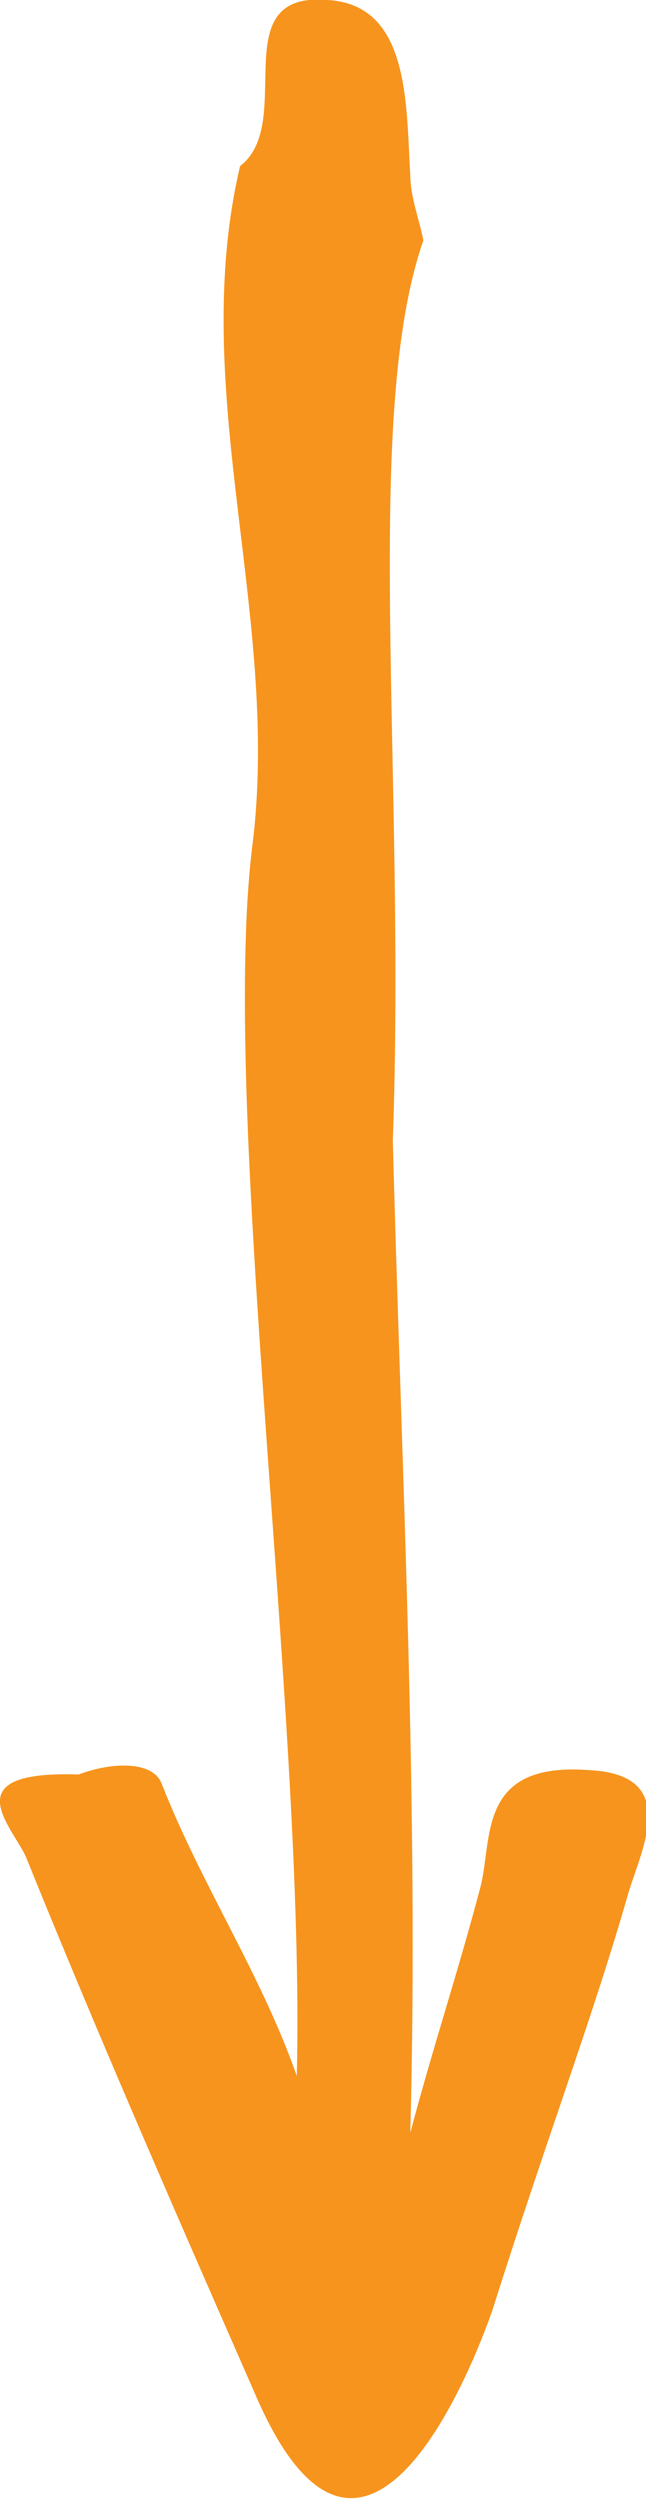
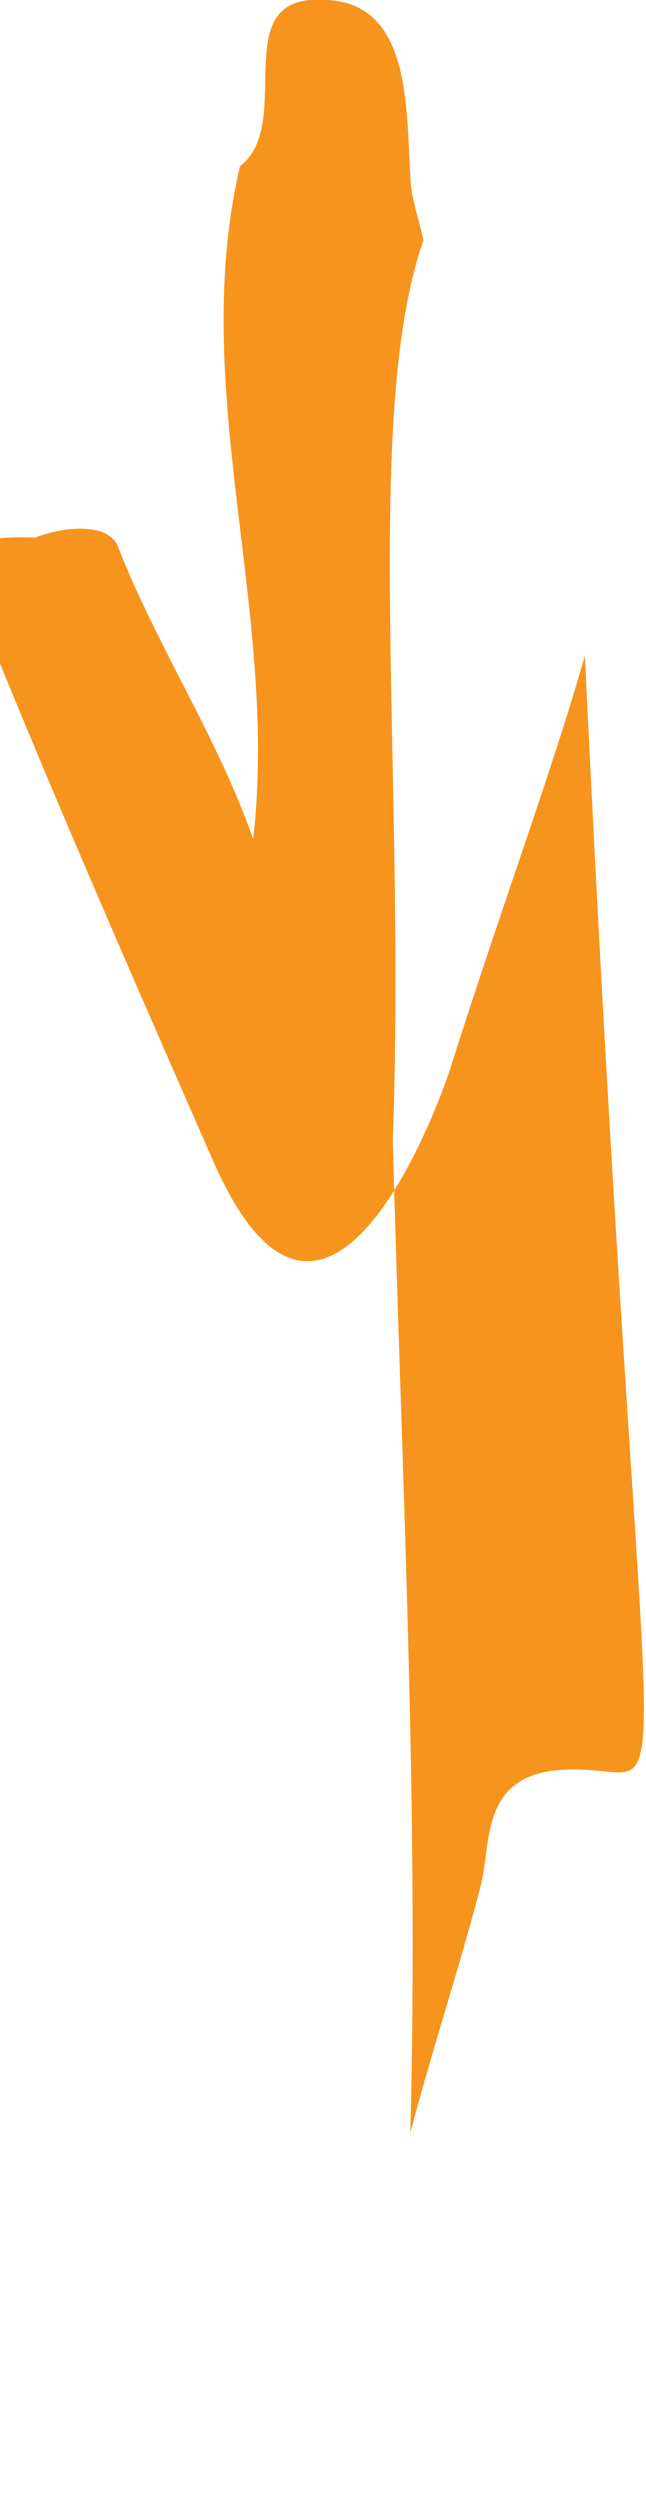
<svg xmlns="http://www.w3.org/2000/svg" version="1.1" id="Laag_1" x="0px" y="0px" viewBox="0 0 14.8 57.2" style="enable-background:new 0 0 14.8 57.2;" xml:space="preserve">
  <style type="text/css">
	.st0{fill:#F7941D;}
</style>
  <g>
-     <path class="st0" d="M13.5,40.5c-2.6-0.2-2.2,1.6-2.5,2.7c-0.5,1.9-1.1,3.7-1.6,5.6C9.6,41.3,9.2,33.7,9,26.1   C9.3,17.6,8.3,9.5,9.7,5.5C9.6,5,9.4,4.5,9.4,4c-0.1-1.6,0-3.9-1.9-4c-2.4-0.2-0.7,2.8-2,3.8C4.3,8.9,6.4,14,5.8,19.2   c-0.8,6,1.2,20,1,28.3c-0.8-2.3-2.2-4.4-3.1-6.7c-0.2-0.5-1.1-0.5-1.9-0.2c-2.9-0.1-1.5,1.2-1.2,1.9c1.7,4.2,3.5,8.3,5.3,12.4   c2.7,6.1,5.4-2.1,5.4-2.1c1.2-3.8,2.3-6.7,3.1-9.5C14.7,42.3,15.6,40.6,13.5,40.5" />
+     <path class="st0" d="M13.5,40.5c-2.6-0.2-2.2,1.6-2.5,2.7c-0.5,1.9-1.1,3.7-1.6,5.6C9.6,41.3,9.2,33.7,9,26.1   C9.3,17.6,8.3,9.5,9.7,5.5C9.6,5,9.4,4.5,9.4,4c-0.1-1.6,0-3.9-1.9-4c-2.4-0.2-0.7,2.8-2,3.8C4.3,8.9,6.4,14,5.8,19.2   c-0.8-2.3-2.2-4.4-3.1-6.7c-0.2-0.5-1.1-0.5-1.9-0.2c-2.9-0.1-1.5,1.2-1.2,1.9c1.7,4.2,3.5,8.3,5.3,12.4   c2.7,6.1,5.4-2.1,5.4-2.1c1.2-3.8,2.3-6.7,3.1-9.5C14.7,42.3,15.6,40.6,13.5,40.5" />
  </g>
</svg>